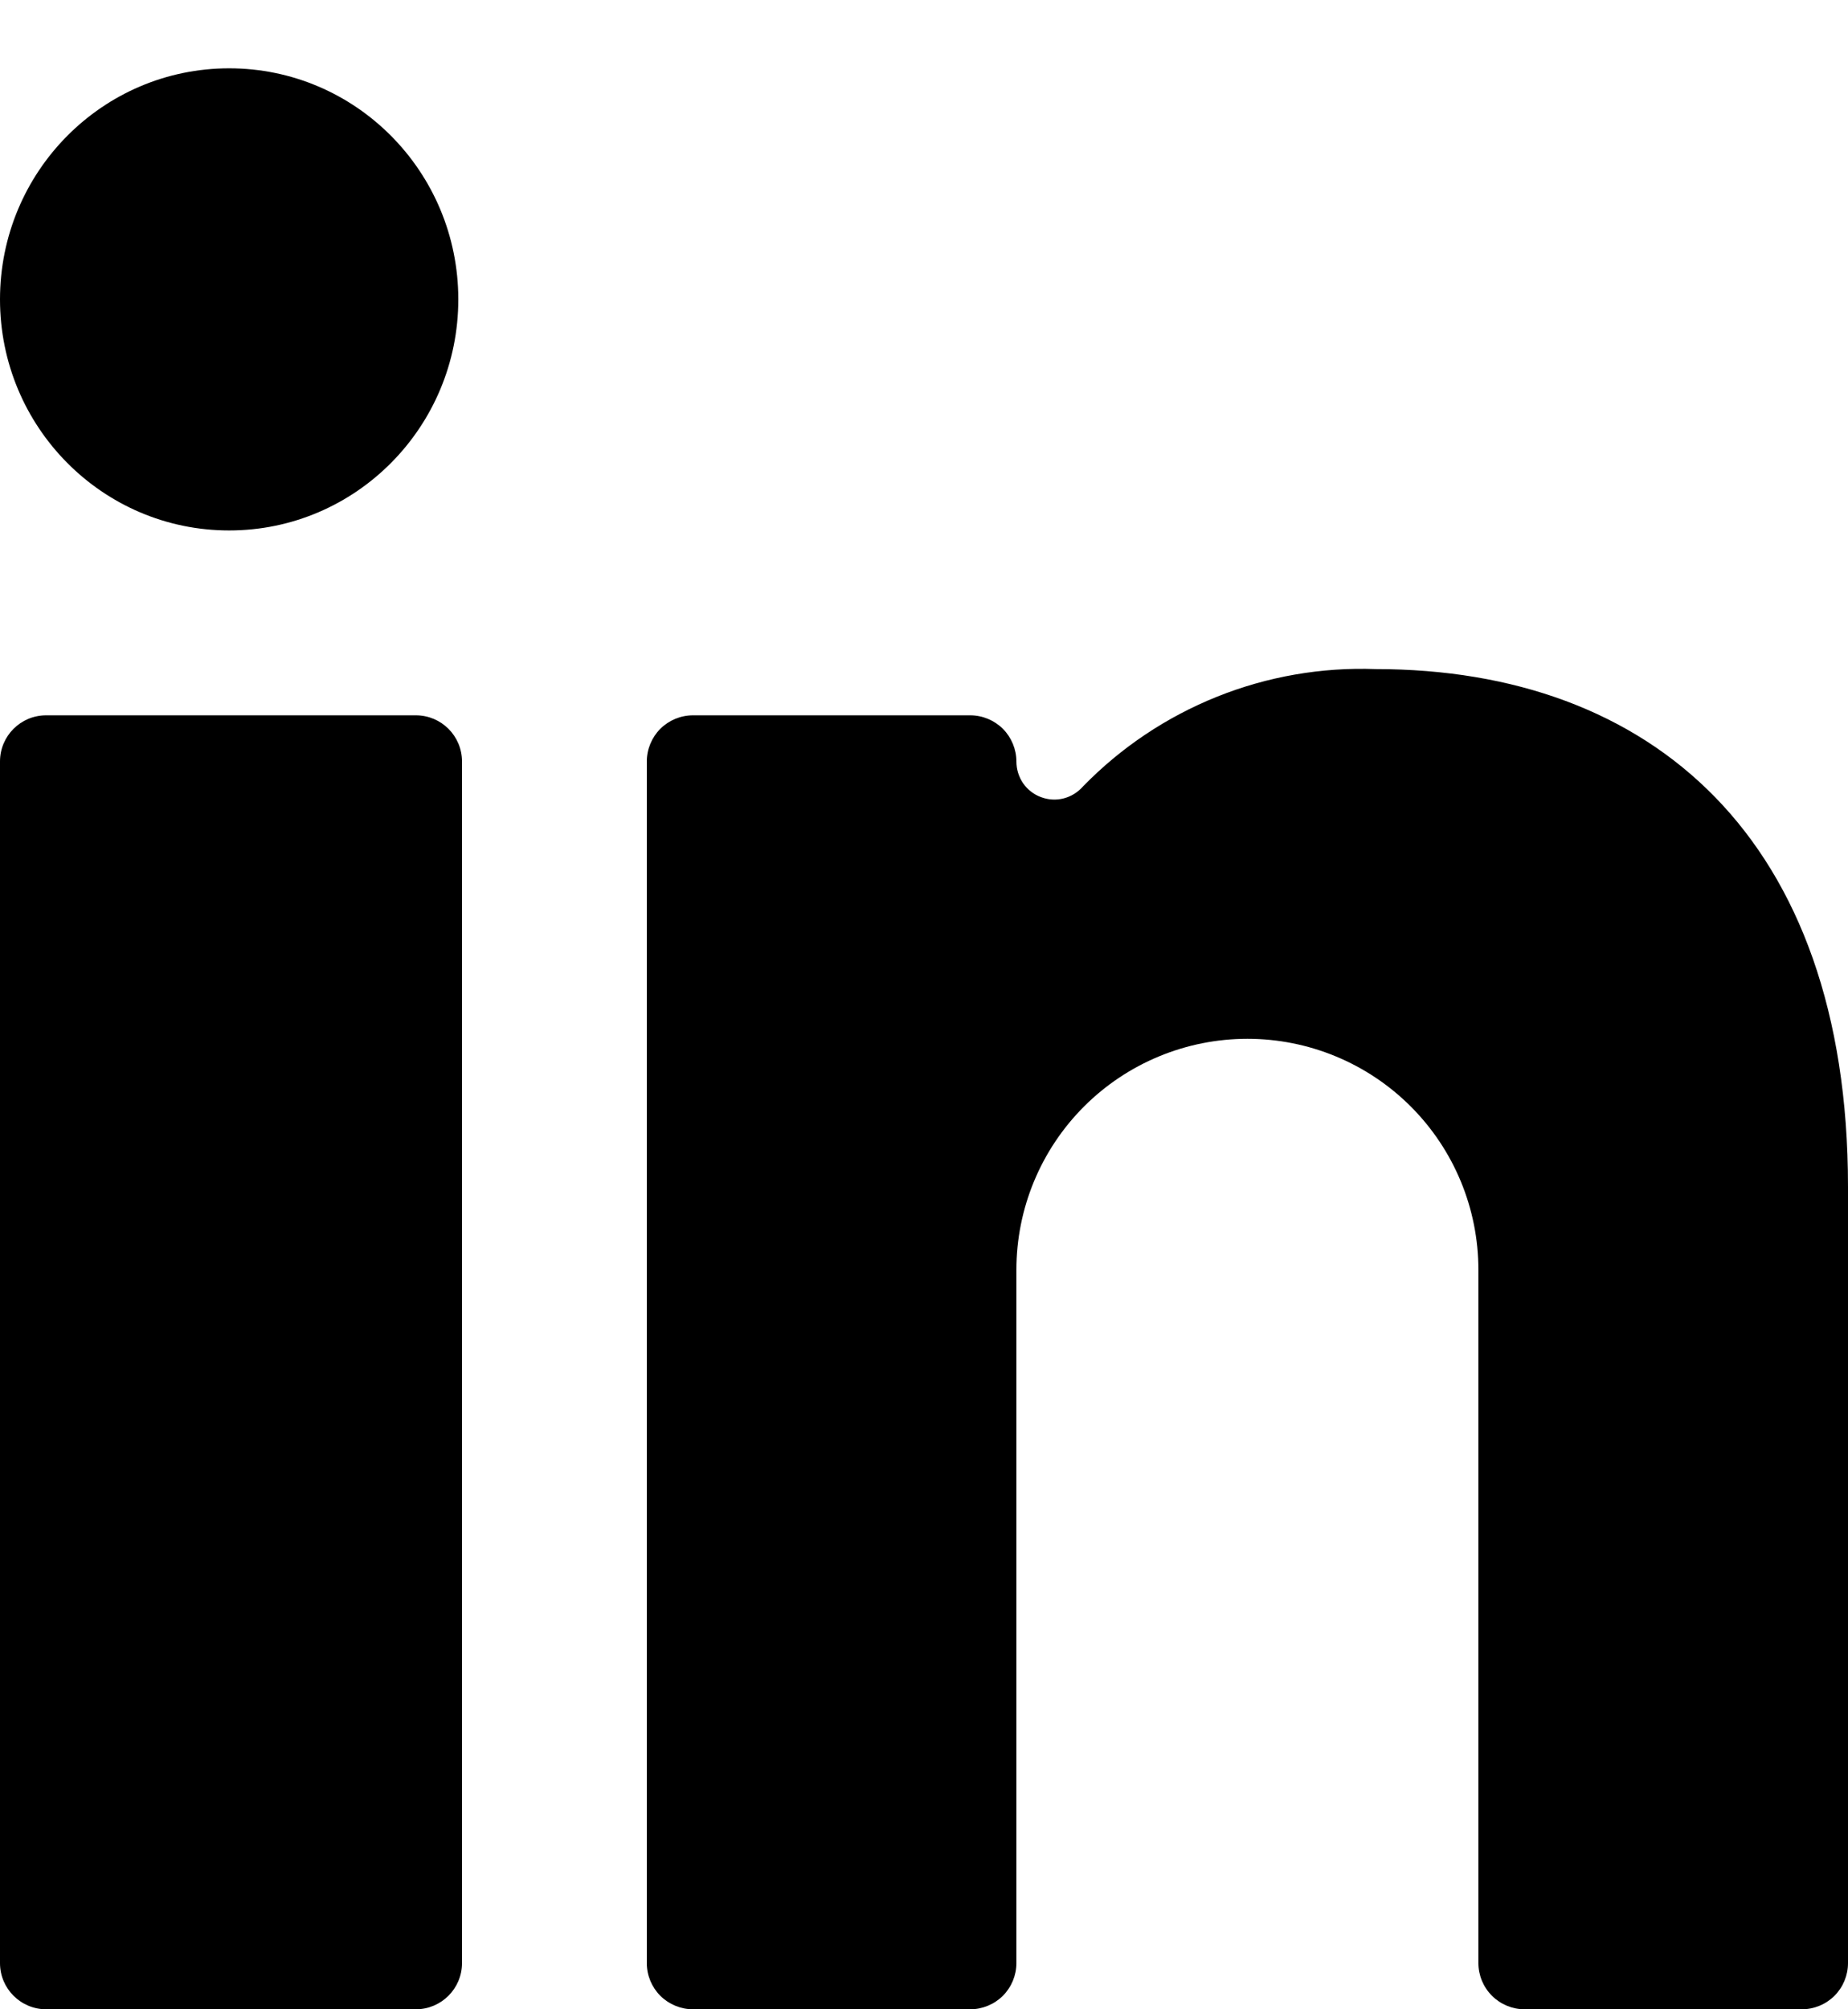
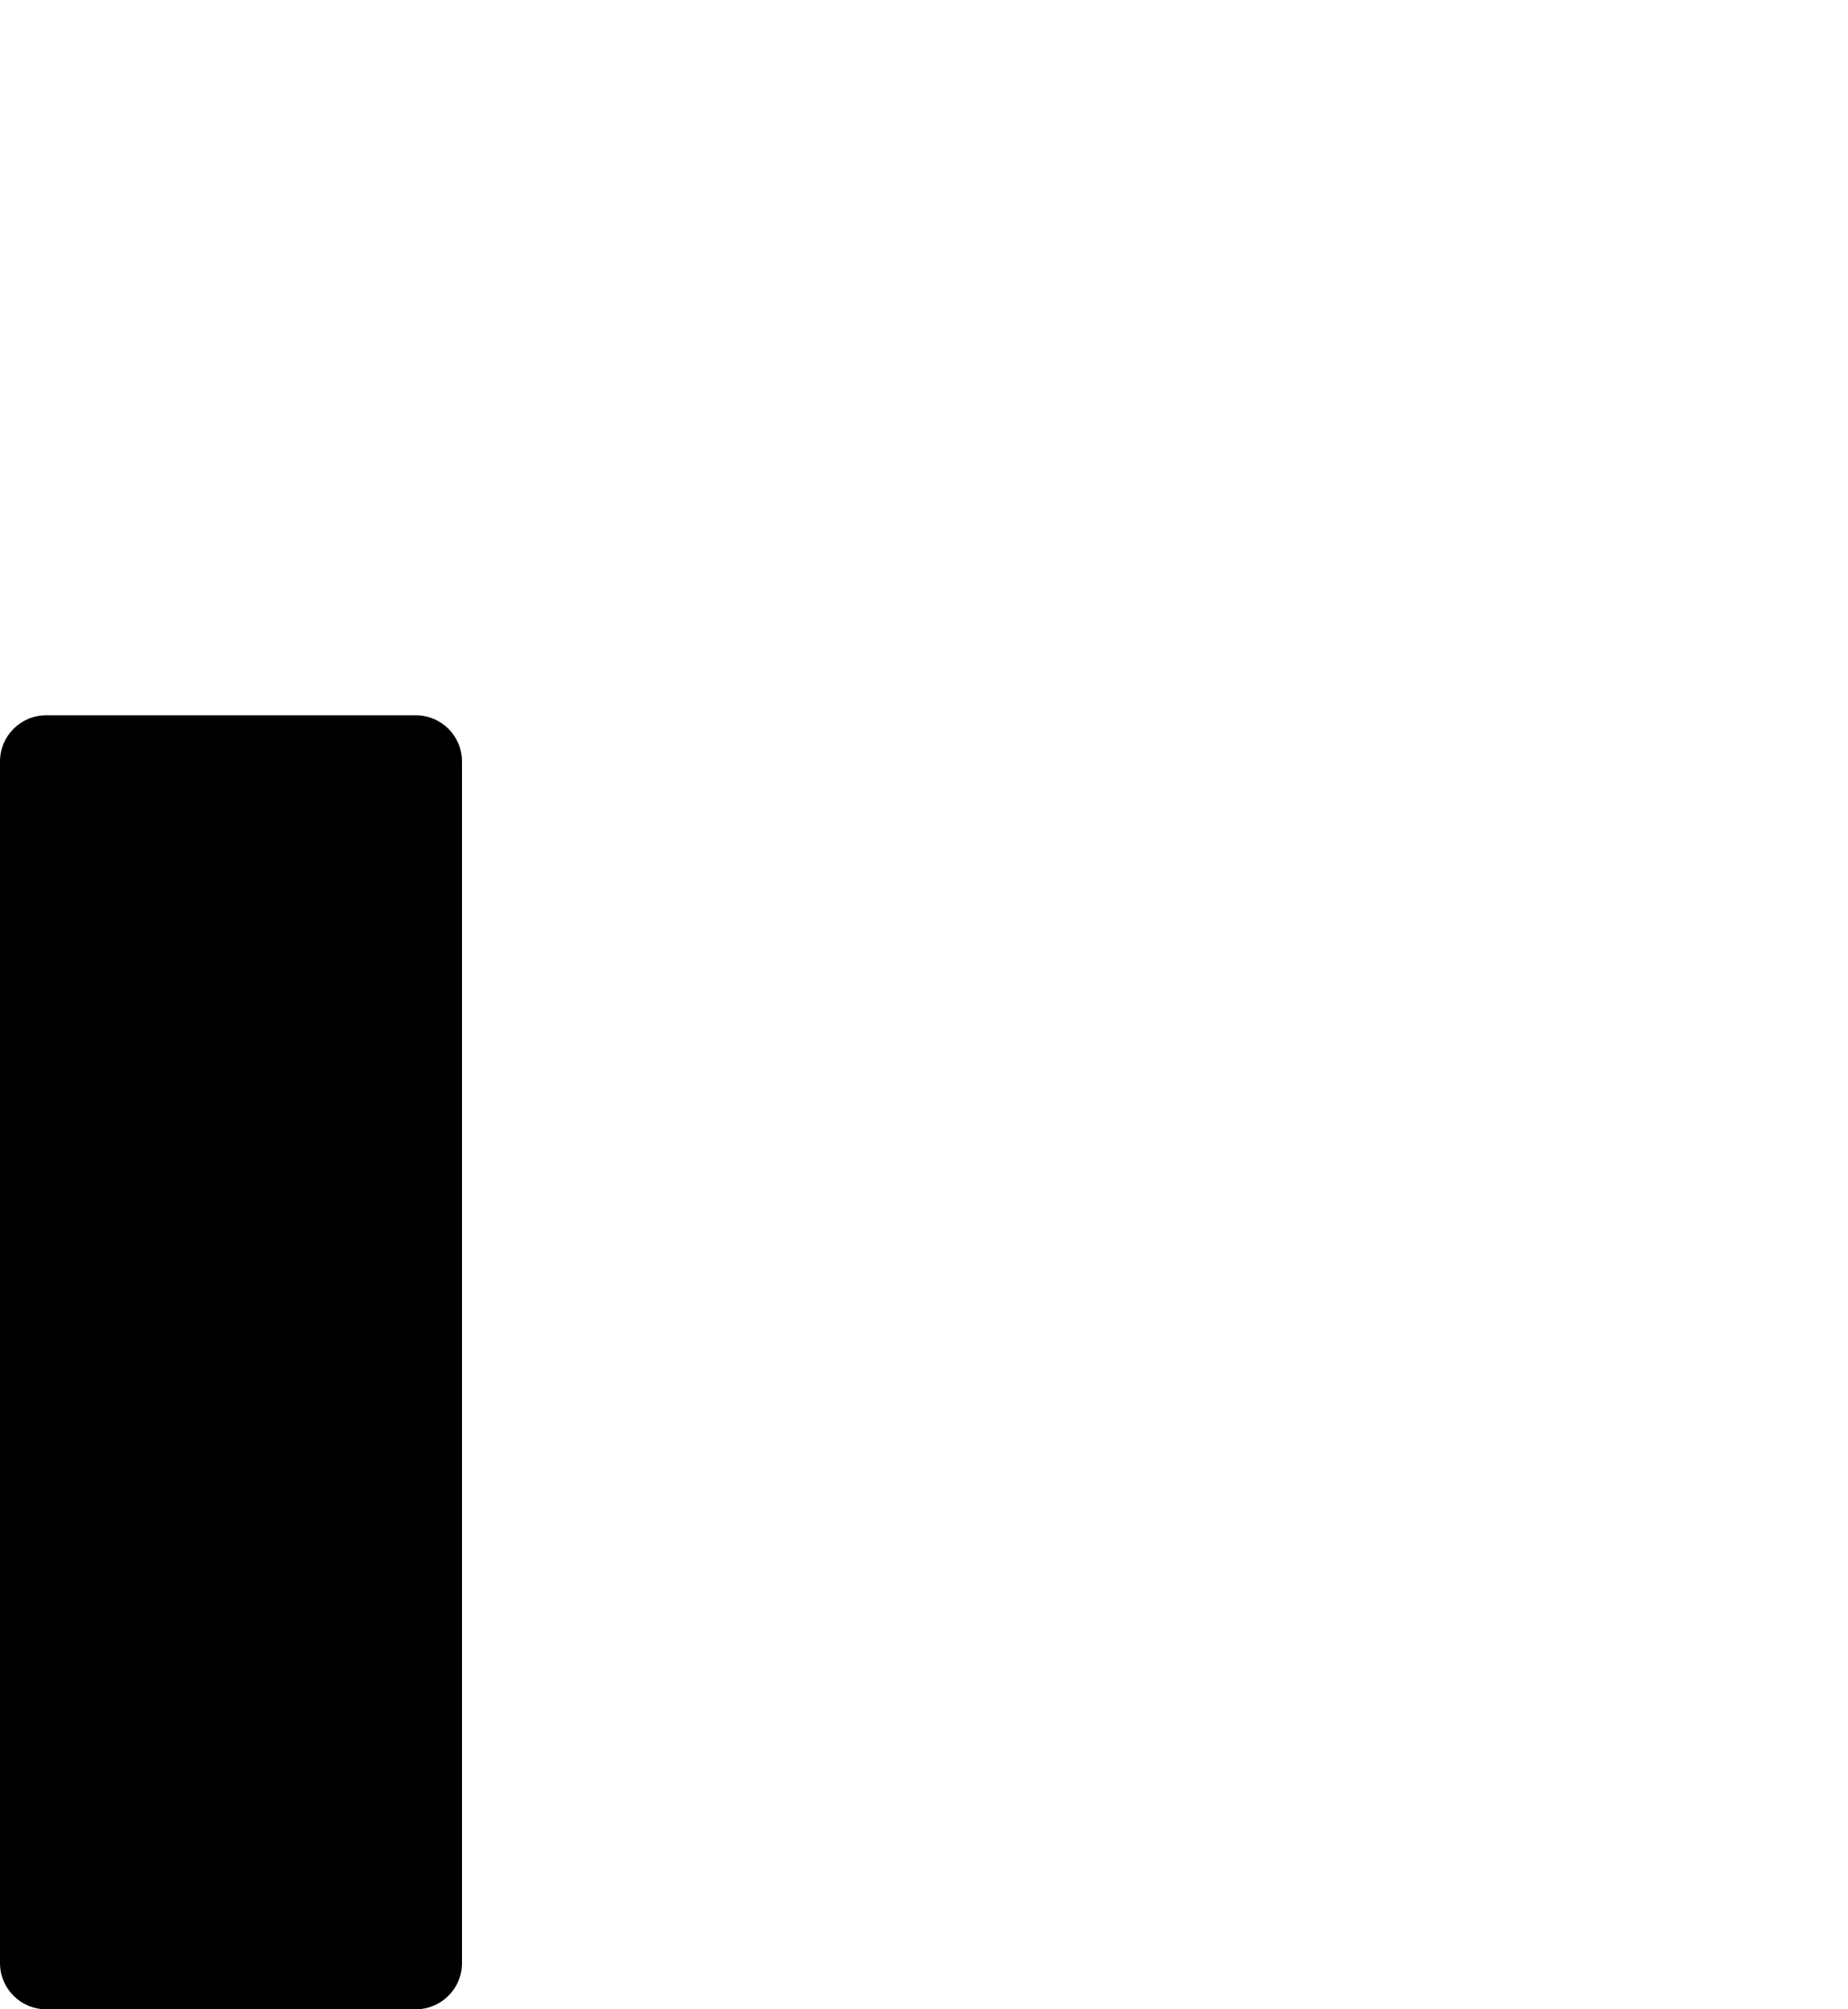
<svg xmlns="http://www.w3.org/2000/svg" width="23" height="25" viewBox="0 0 23 25" fill="none">
  <path d="M5.175 8.9H0.575C0.257 8.9 0 9.157 0 9.475V24.425C0 24.742 0.257 25 0.575 25H5.175C5.493 25 5.75 24.742 5.75 24.425V9.475C5.75 9.157 5.493 8.9 5.175 8.9Z" fill="black" />
-   <path d="M2.852 6.6C4.427 6.6 5.704 5.313 5.704 3.725C5.704 2.137 4.427 0.85 2.852 0.85C1.277 0.85 0 2.137 0 3.725C0 5.313 1.277 6.6 2.852 6.6Z" fill="black" />
-   <path d="M18.975 25H22.425C22.578 25 22.724 24.939 22.832 24.832C22.939 24.724 23 24.578 23 24.425V14.765C23 10.43 20.55 8.325 17.123 8.325C16.448 8.3 15.774 8.417 15.146 8.669C14.518 8.921 13.95 9.301 13.478 9.786C13.415 9.858 13.331 9.91 13.238 9.934C13.145 9.958 13.046 9.952 12.956 9.918C12.866 9.885 12.788 9.824 12.733 9.745C12.679 9.665 12.65 9.571 12.65 9.475C12.65 9.323 12.589 9.176 12.482 9.068C12.374 8.961 12.227 8.9 12.075 8.9H8.625C8.473 8.9 8.326 8.961 8.218 9.068C8.111 9.176 8.05 9.323 8.05 9.475V24.425C8.05 24.578 8.111 24.724 8.218 24.832C8.326 24.939 8.473 25 8.625 25H12.075C12.227 25 12.374 24.939 12.482 24.832C12.589 24.724 12.65 24.578 12.65 24.425V15.8C12.65 15.037 12.953 14.306 13.492 13.767C14.031 13.228 14.763 12.925 15.525 12.925C16.288 12.925 17.019 13.228 17.558 13.767C18.097 14.306 18.4 15.037 18.4 15.8V24.425C18.4 24.578 18.461 24.724 18.569 24.832C18.676 24.939 18.823 25 18.975 25Z" fill="black" />
</svg>